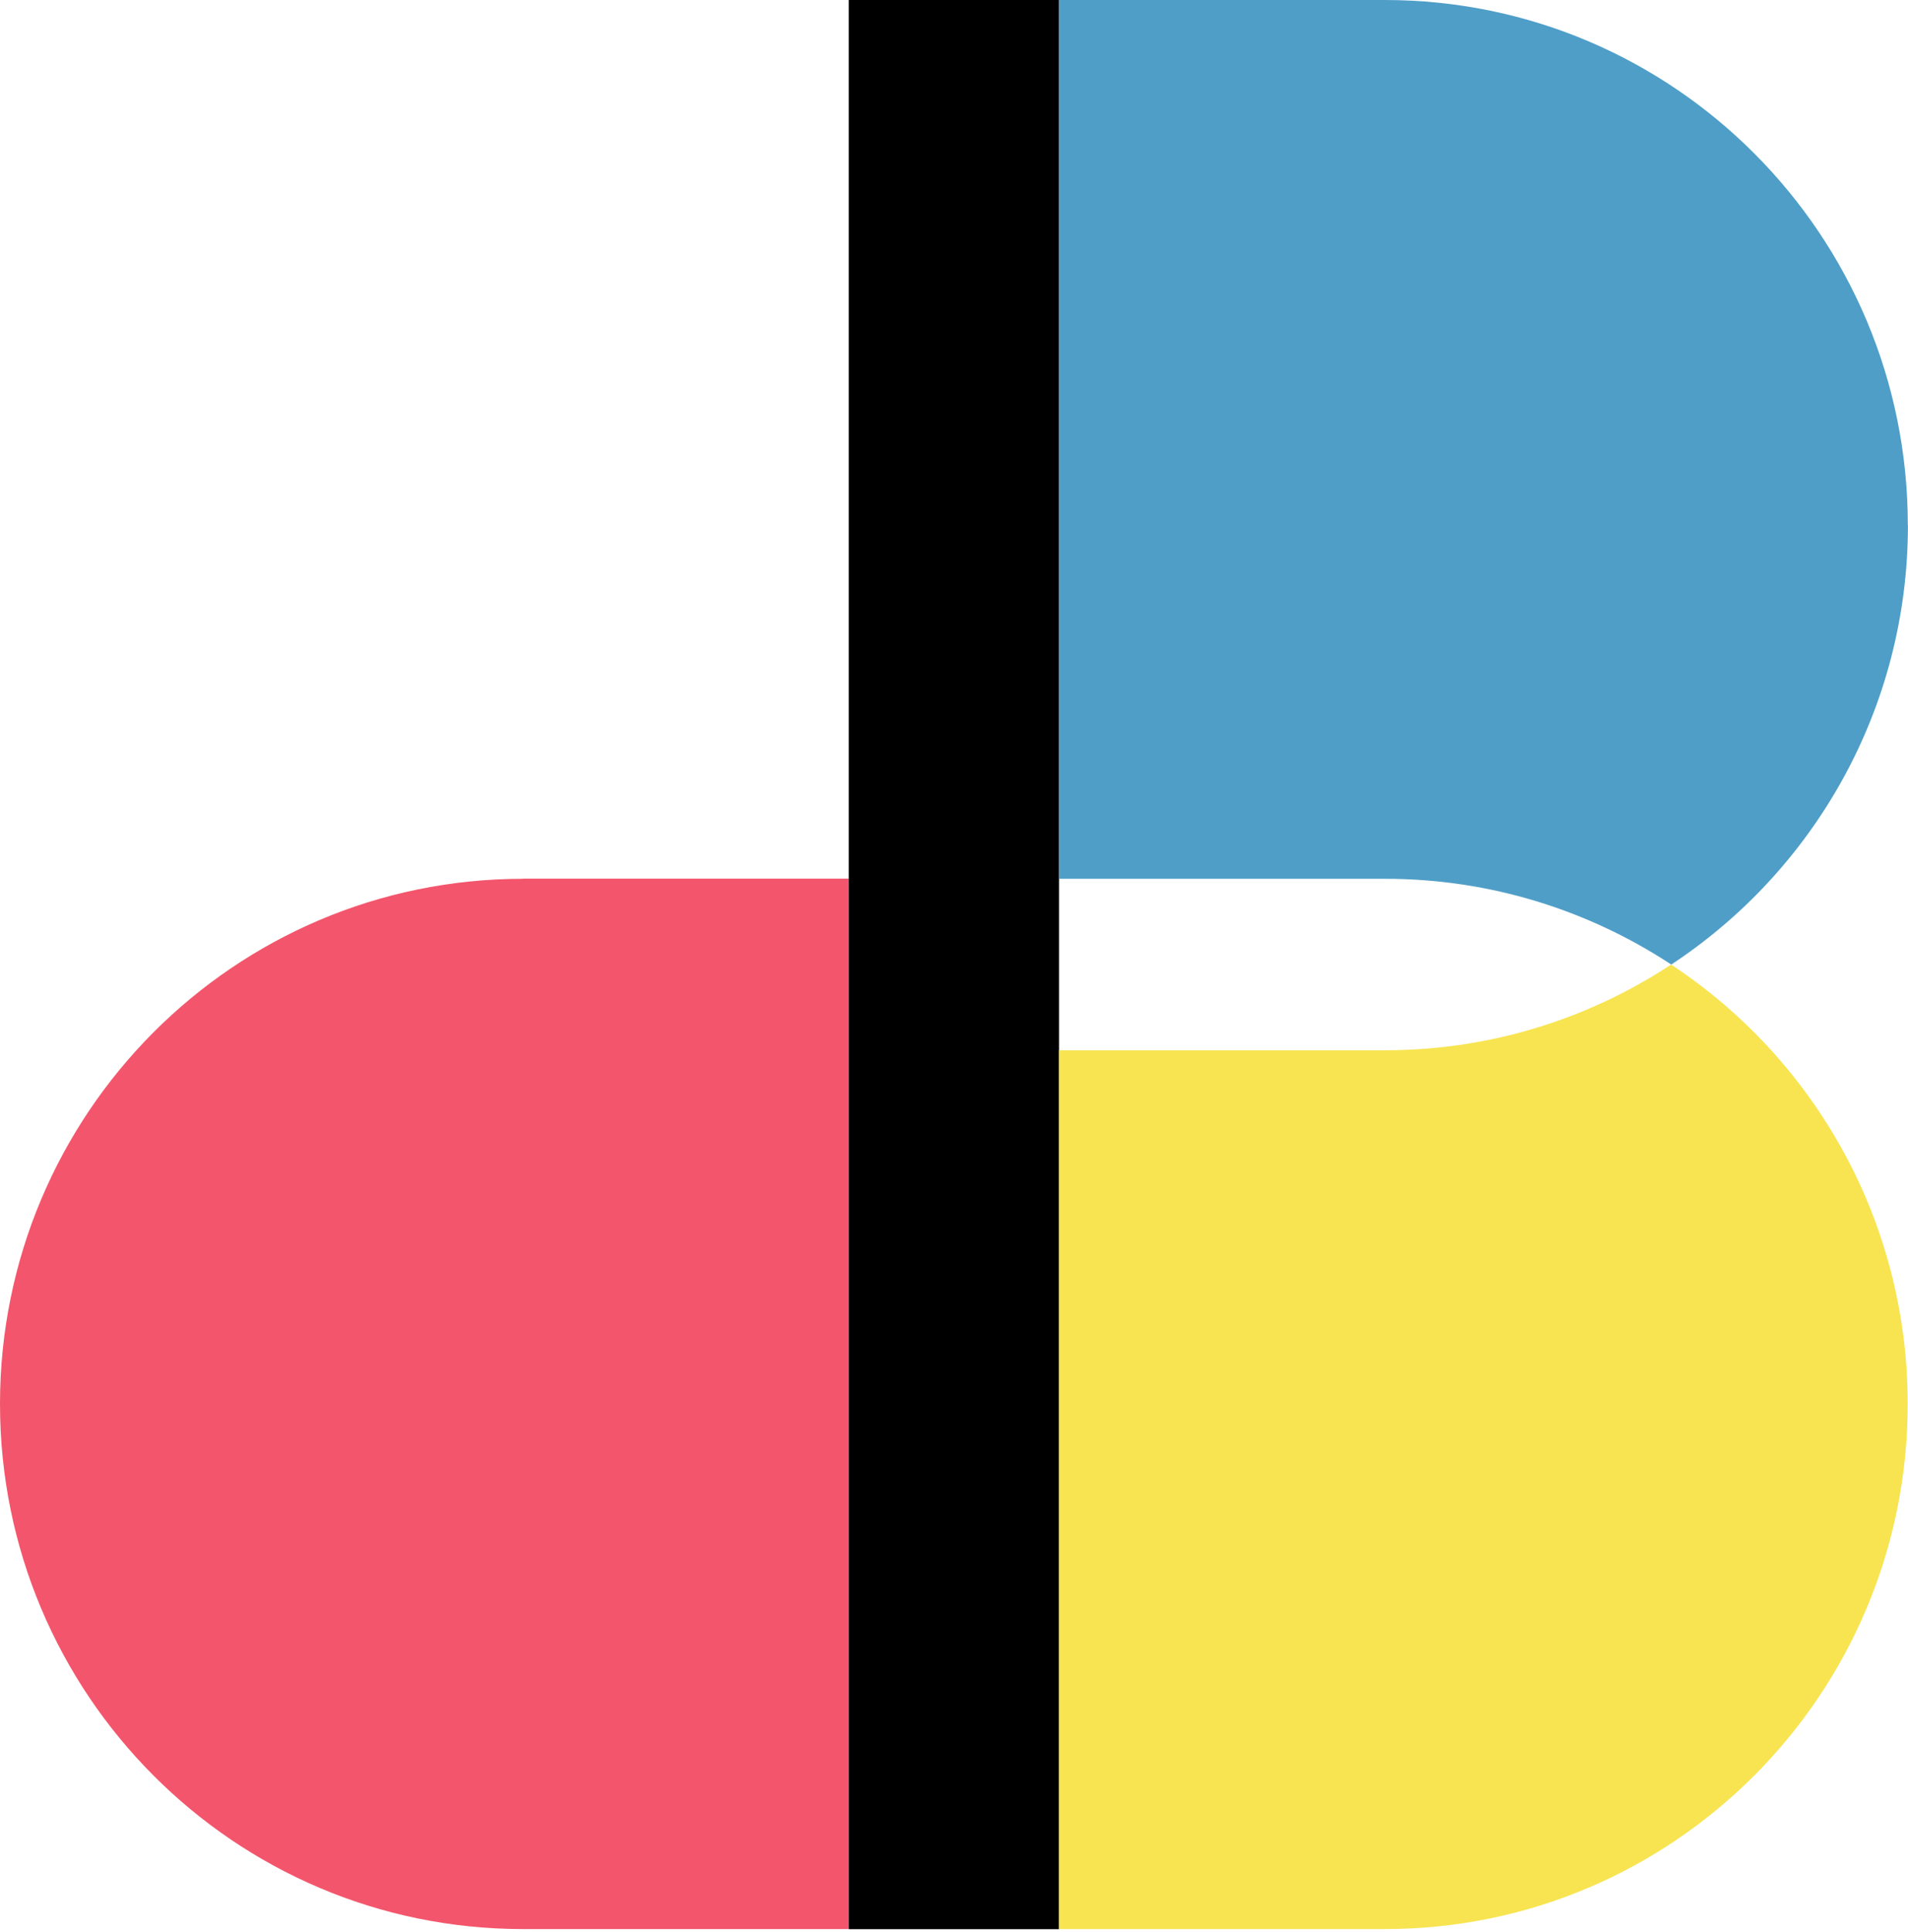
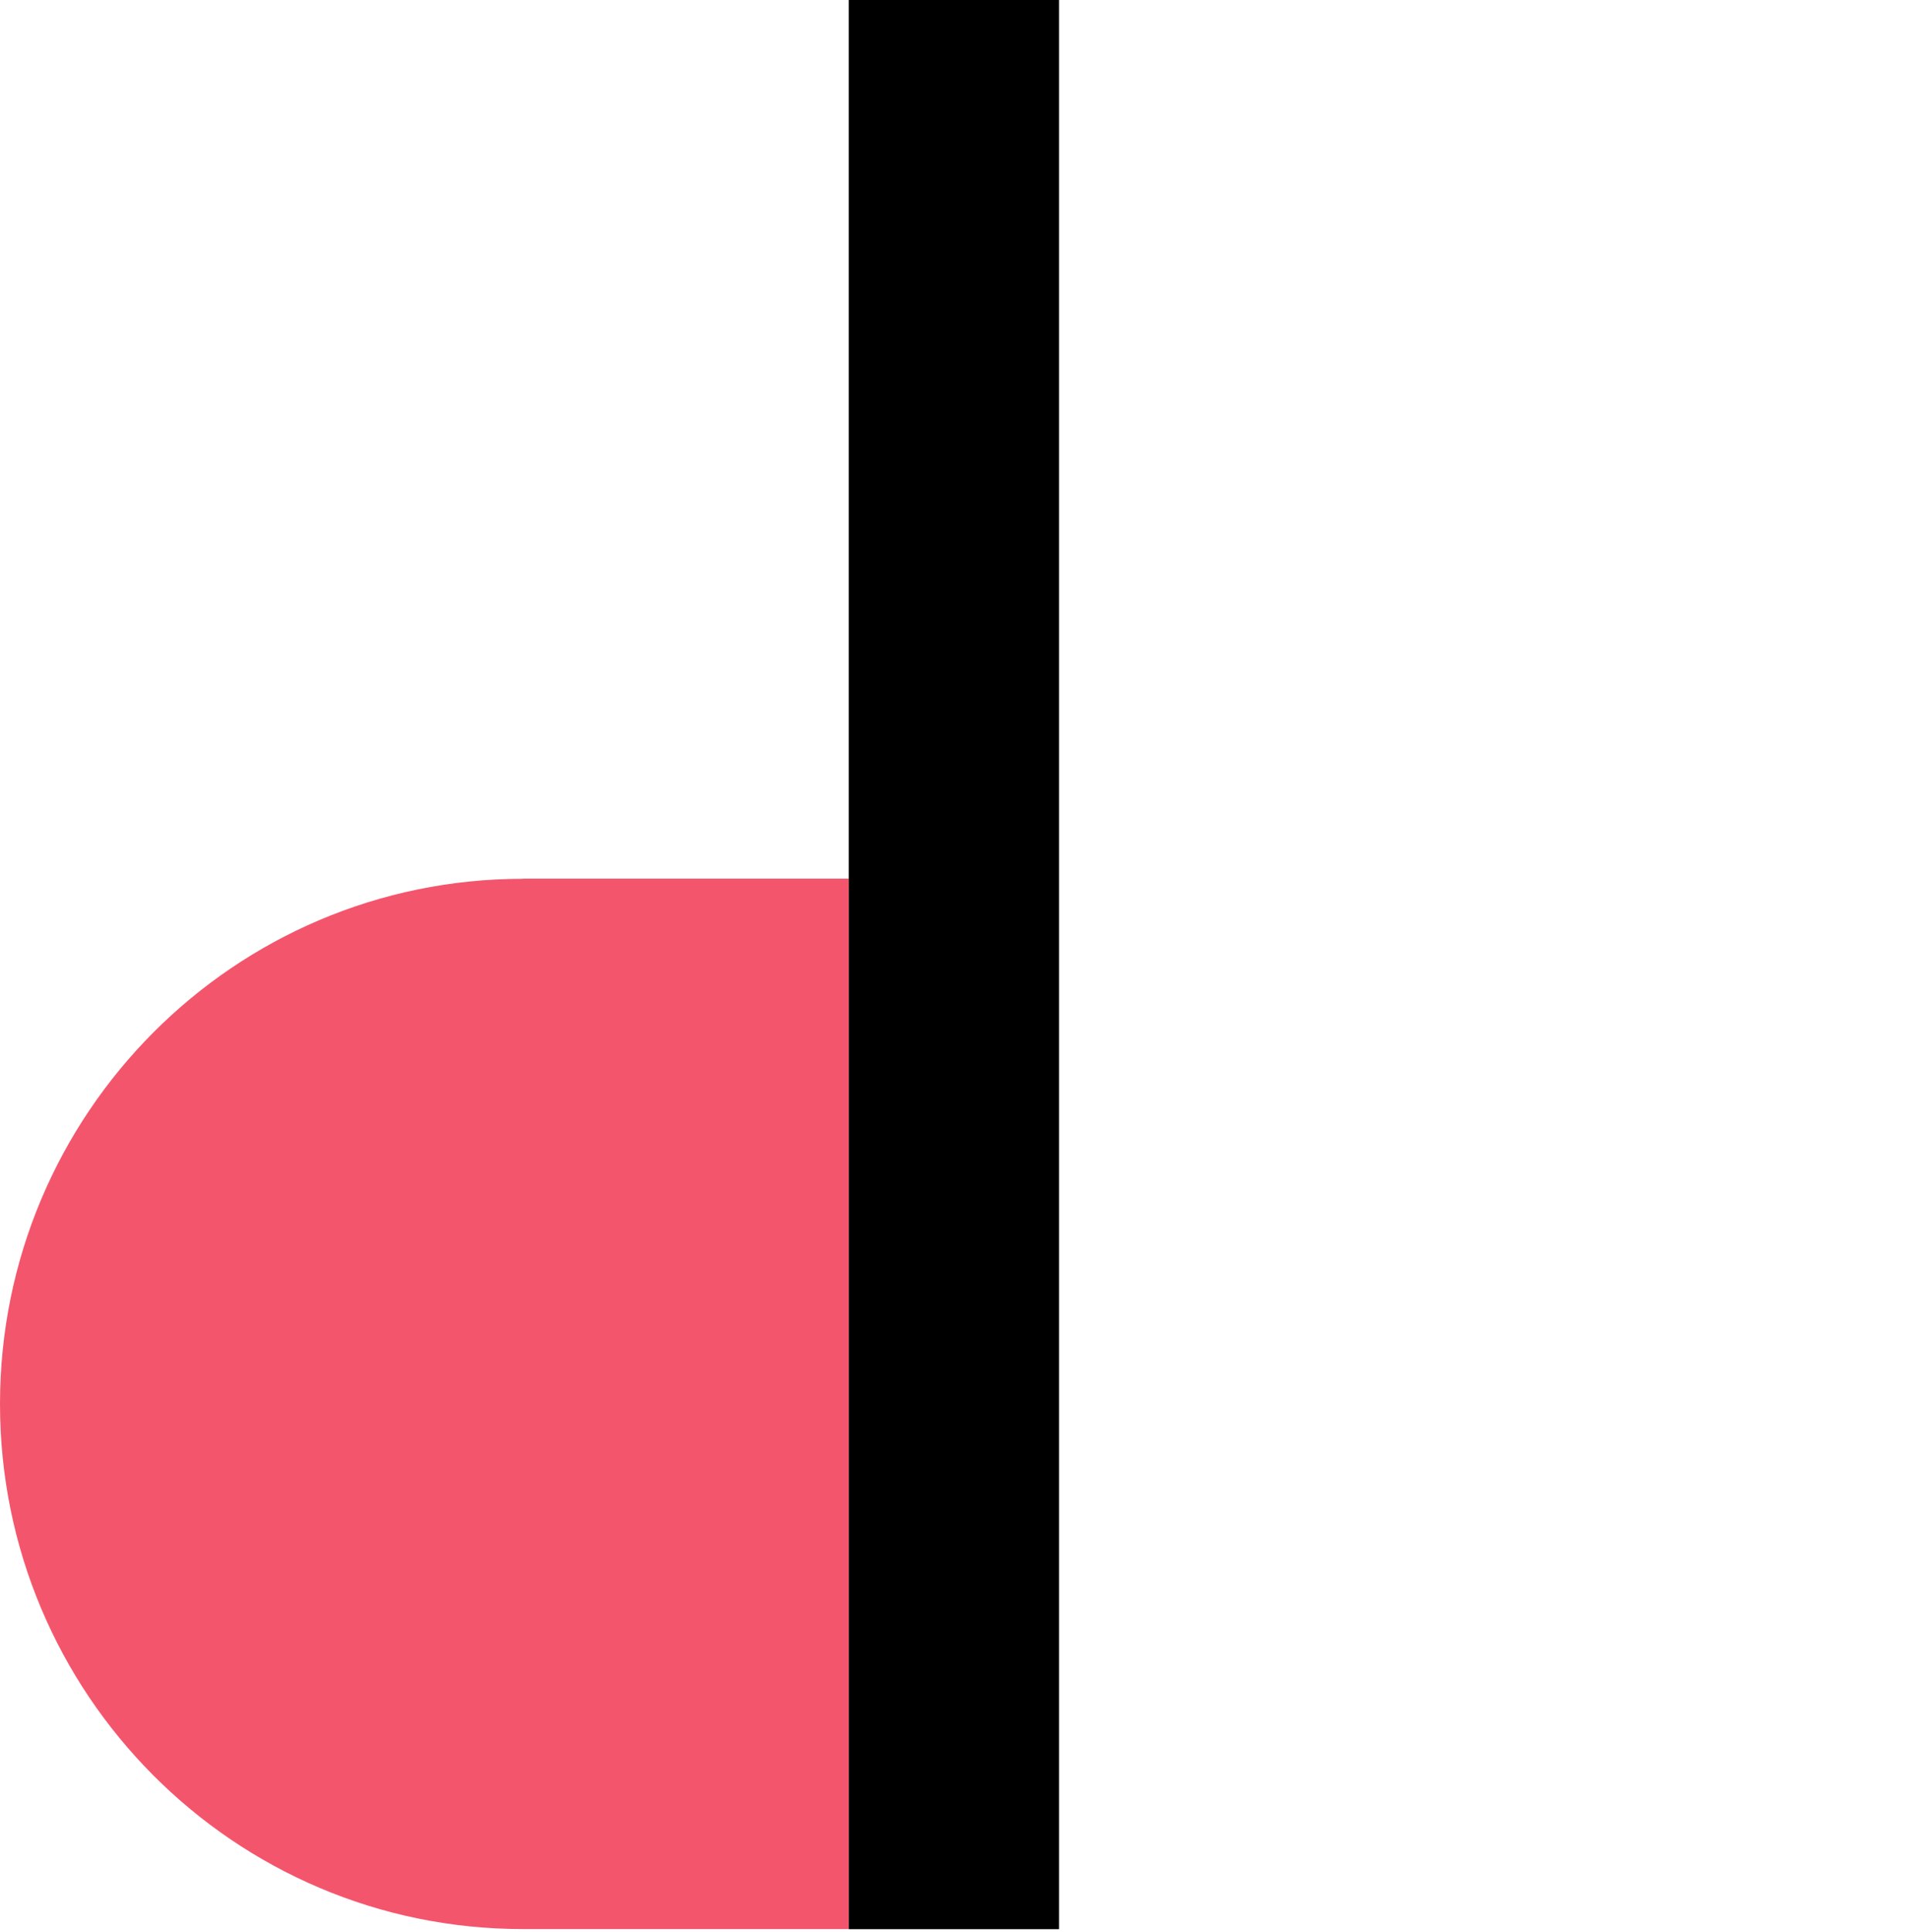
<svg xmlns="http://www.w3.org/2000/svg" width="486" height="492" viewBox="0 0 486 492" fill="none">
  <path d="M269.748 0H216.206V491.313H269.748V0Z" fill="black" />
-   <path d="M425.67 245.641C404.697 259.448 379.648 267.479 352.713 267.479H269.748V491.282H352.713C426.299 491.282 485.923 431.391 485.923 357.542C485.923 310.706 461.924 269.525 425.64 245.641H425.67Z" fill="#F7E450" />
-   <path d="M485.954 133.74C485.954 59.861 426.299 0 352.743 0H269.778V223.803H352.743C379.678 223.803 404.727 231.864 425.7 245.642C461.984 221.757 485.983 180.576 485.983 133.74H485.954Z" fill="#4F9EC8" />
  <path d="M133.211 223.804C59.654 223.804 0 283.695 0 357.544C0 431.393 59.654 491.284 133.211 491.284H216.176V223.773H133.211V223.804Z" fill="#F3566C" />
</svg>